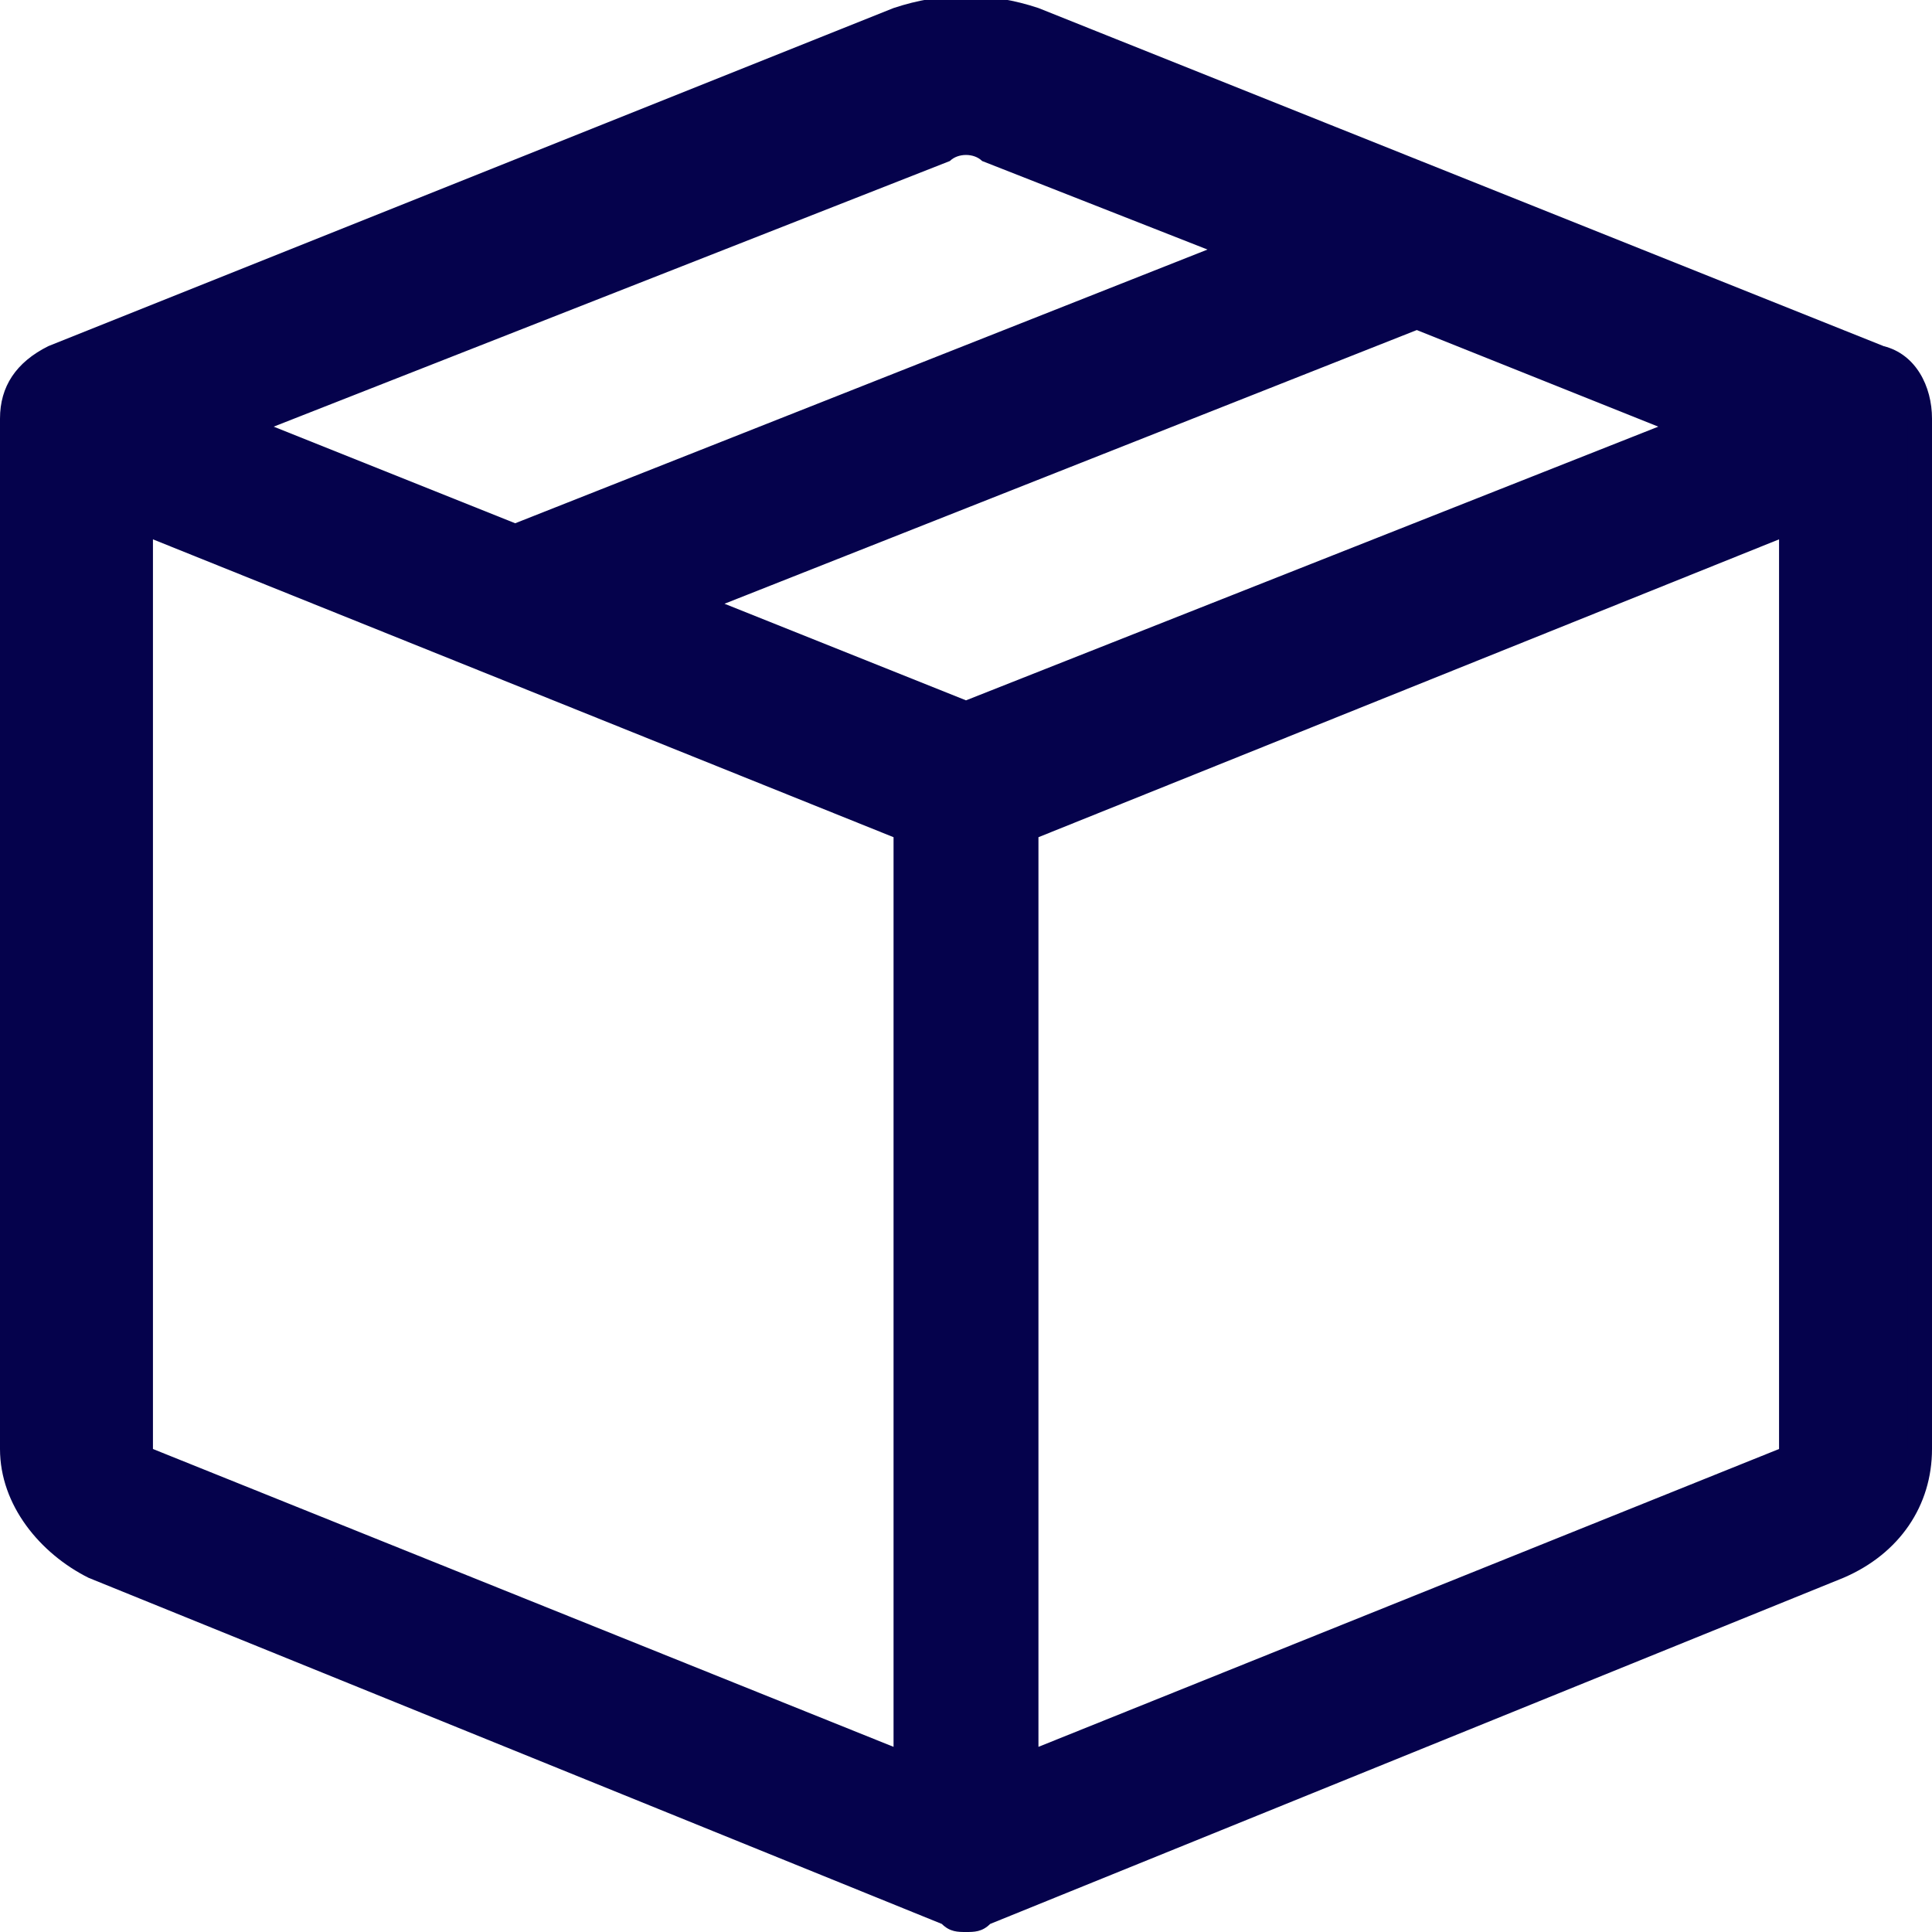
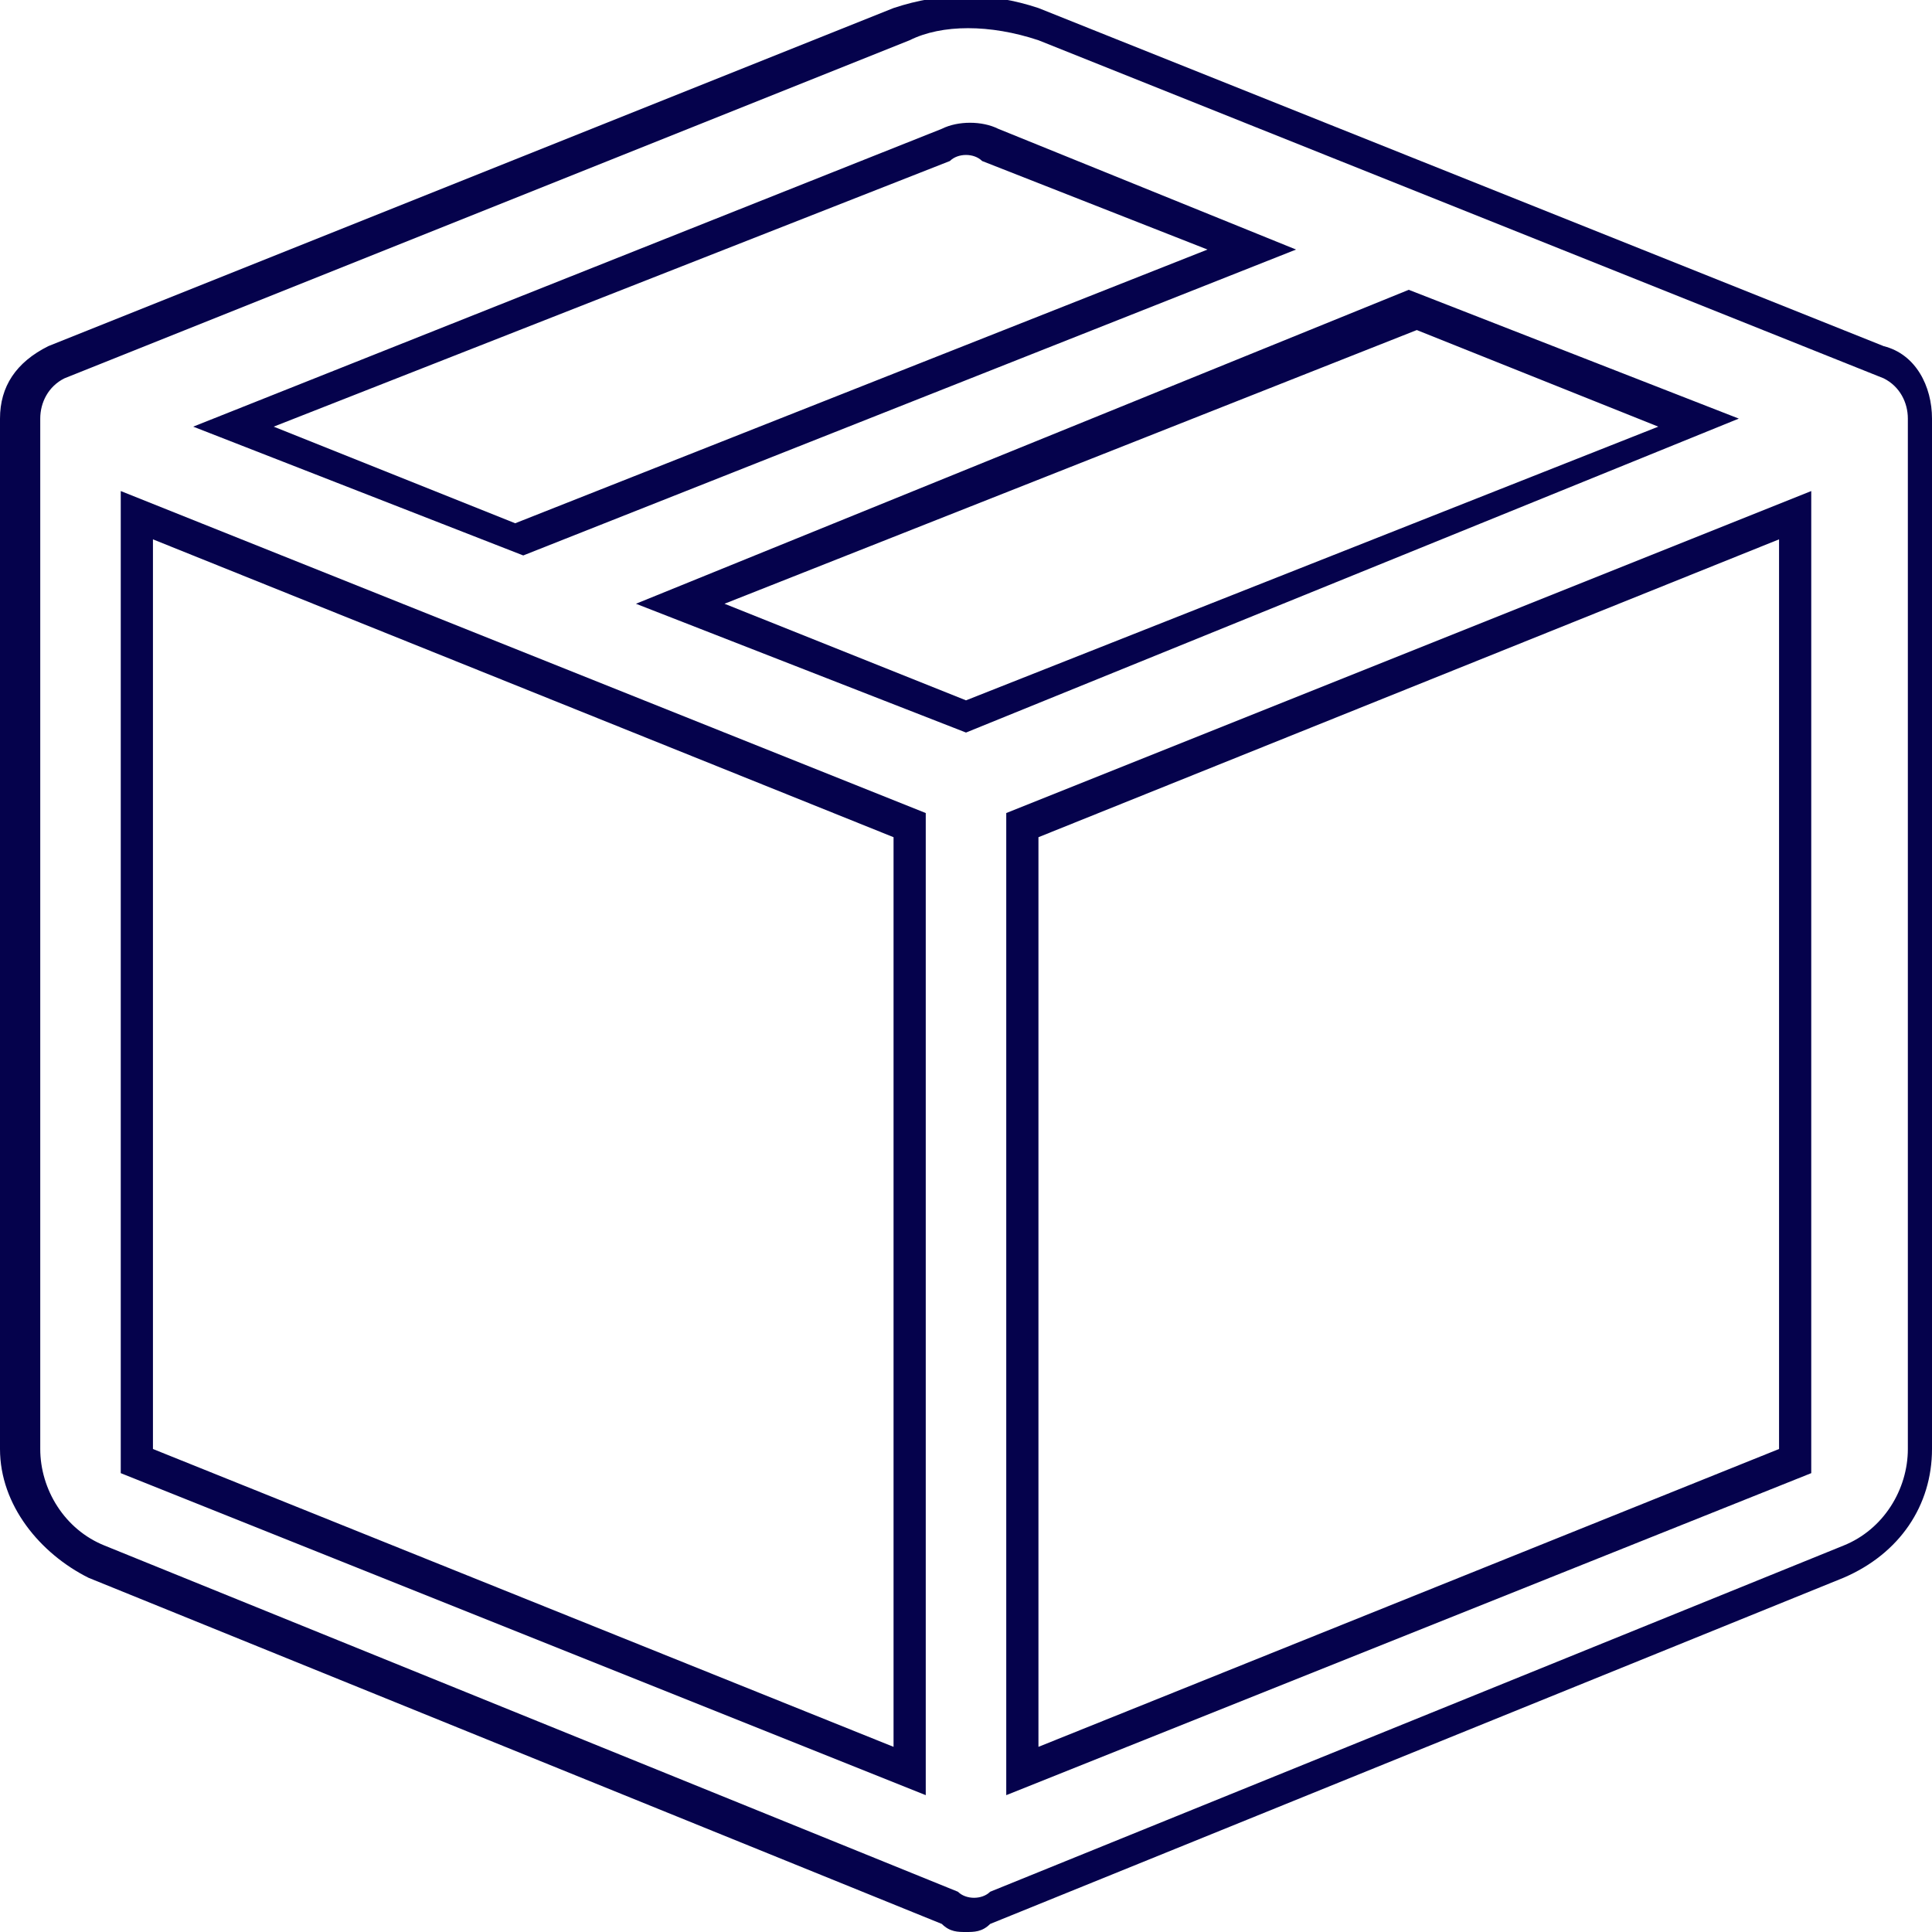
<svg xmlns="http://www.w3.org/2000/svg" version="1.1" id="Livello_1" x="0px" y="0px" width="24px" height="24px" viewBox="0 0 24 24" style="enable-background:new 0 0 24 24;" xml:space="preserve">
  <style type="text/css">
	.st0{fill:#05024C;}
</style>
  <g id="fornitore" transform="translate(40, 262)">
    <g id="box-seam" transform="translate(0, 11)">
      <g>
-         <path id="Shape_00000017514430996346700250000011277751851231065753_" class="st0" d="M-27.7-271.3c-0.2-0.1-0.4-0.1-0.5,0     l-8.8,3.5l3.5,1.4l9.1-3.6L-27.7-271.3z M-22.5-269.2l-9.1,3.6l3.5,1.4l9.1-3.6L-22.5-269.2z M-17.7-266.6l-9.6,3.9v11.7l9.6-3.9     V-266.6L-17.7-266.6z M-28.7-251v-11.7l-9.6-3.9v11.7L-28.7-251L-28.7-251z M-28.8-272.6c0.5-0.2,1.1-0.2,1.6,0l10.5,4.2     c0.3,0.1,0.5,0.4,0.5,0.7v12.8c0,0.6-0.4,1.2-0.9,1.4l-10.6,4.3c-0.2,0.1-0.4,0.1-0.5,0l-10.6-4.3c-0.6-0.2-0.9-0.8-0.9-1.4     v-12.8c0-0.3,0.2-0.6,0.5-0.7L-28.8-272.6z" />
        <path class="st0" d="M-28-249c-0.1,0-0.2,0-0.3-0.1l-10.6-4.3c-0.6-0.3-1.1-0.9-1.1-1.6v-12.8c0-0.4,0.2-0.7,0.6-0.9l10.5-4.2     c0.6-0.2,1.2-0.2,1.8,0l10.5,4.2c0.4,0.1,0.6,0.5,0.6,0.9v12.8c0,0.7-0.4,1.3-1.1,1.6l-10.6,4.3C-27.8-249-27.9-249-28-249z      M-28.7-272.5l-10.5,4.2c-0.2,0.1-0.3,0.3-0.3,0.5v12.8c0,0.5,0.3,1,0.8,1.2l10.6,4.3c0.1,0.1,0.3,0.1,0.4,0l10.6-4.3     c0.5-0.2,0.8-0.7,0.8-1.2v-12.8c0-0.2-0.1-0.4-0.3-0.5l-10.5-4.2C-27.7-272.7-28.3-272.7-28.7-272.5L-28.7-272.5z M-28.5-250.7     l-10-4v-12.2l10,4V-250.7z M-38.1-255l9.2,3.7v-11.3l-9.2-3.7V-255z M-27.5-250.7v-12.2l10-4v12.2L-27.5-250.7z M-27.1-262.6     v11.3l9.2-3.7v-11.3L-27.1-262.6z M-28-263.9l-4.1-1.6l9.6-3.9l4.1,1.6L-28-263.9z M-31-265.5l3,1.2l8.6-3.4l-3-1.2L-31-265.5z      M-33.5-266.1l-4.1-1.6l9.3-3.7c0.2-0.1,0.5-0.1,0.7,0l3.7,1.5L-33.5-266.1z M-36.6-267.7l3,1.2l8.6-3.4l-2.8-1.1     c-0.1-0.1-0.3-0.1-0.4,0L-36.6-267.7z" />
      </g>
    </g>
  </g>
</svg>